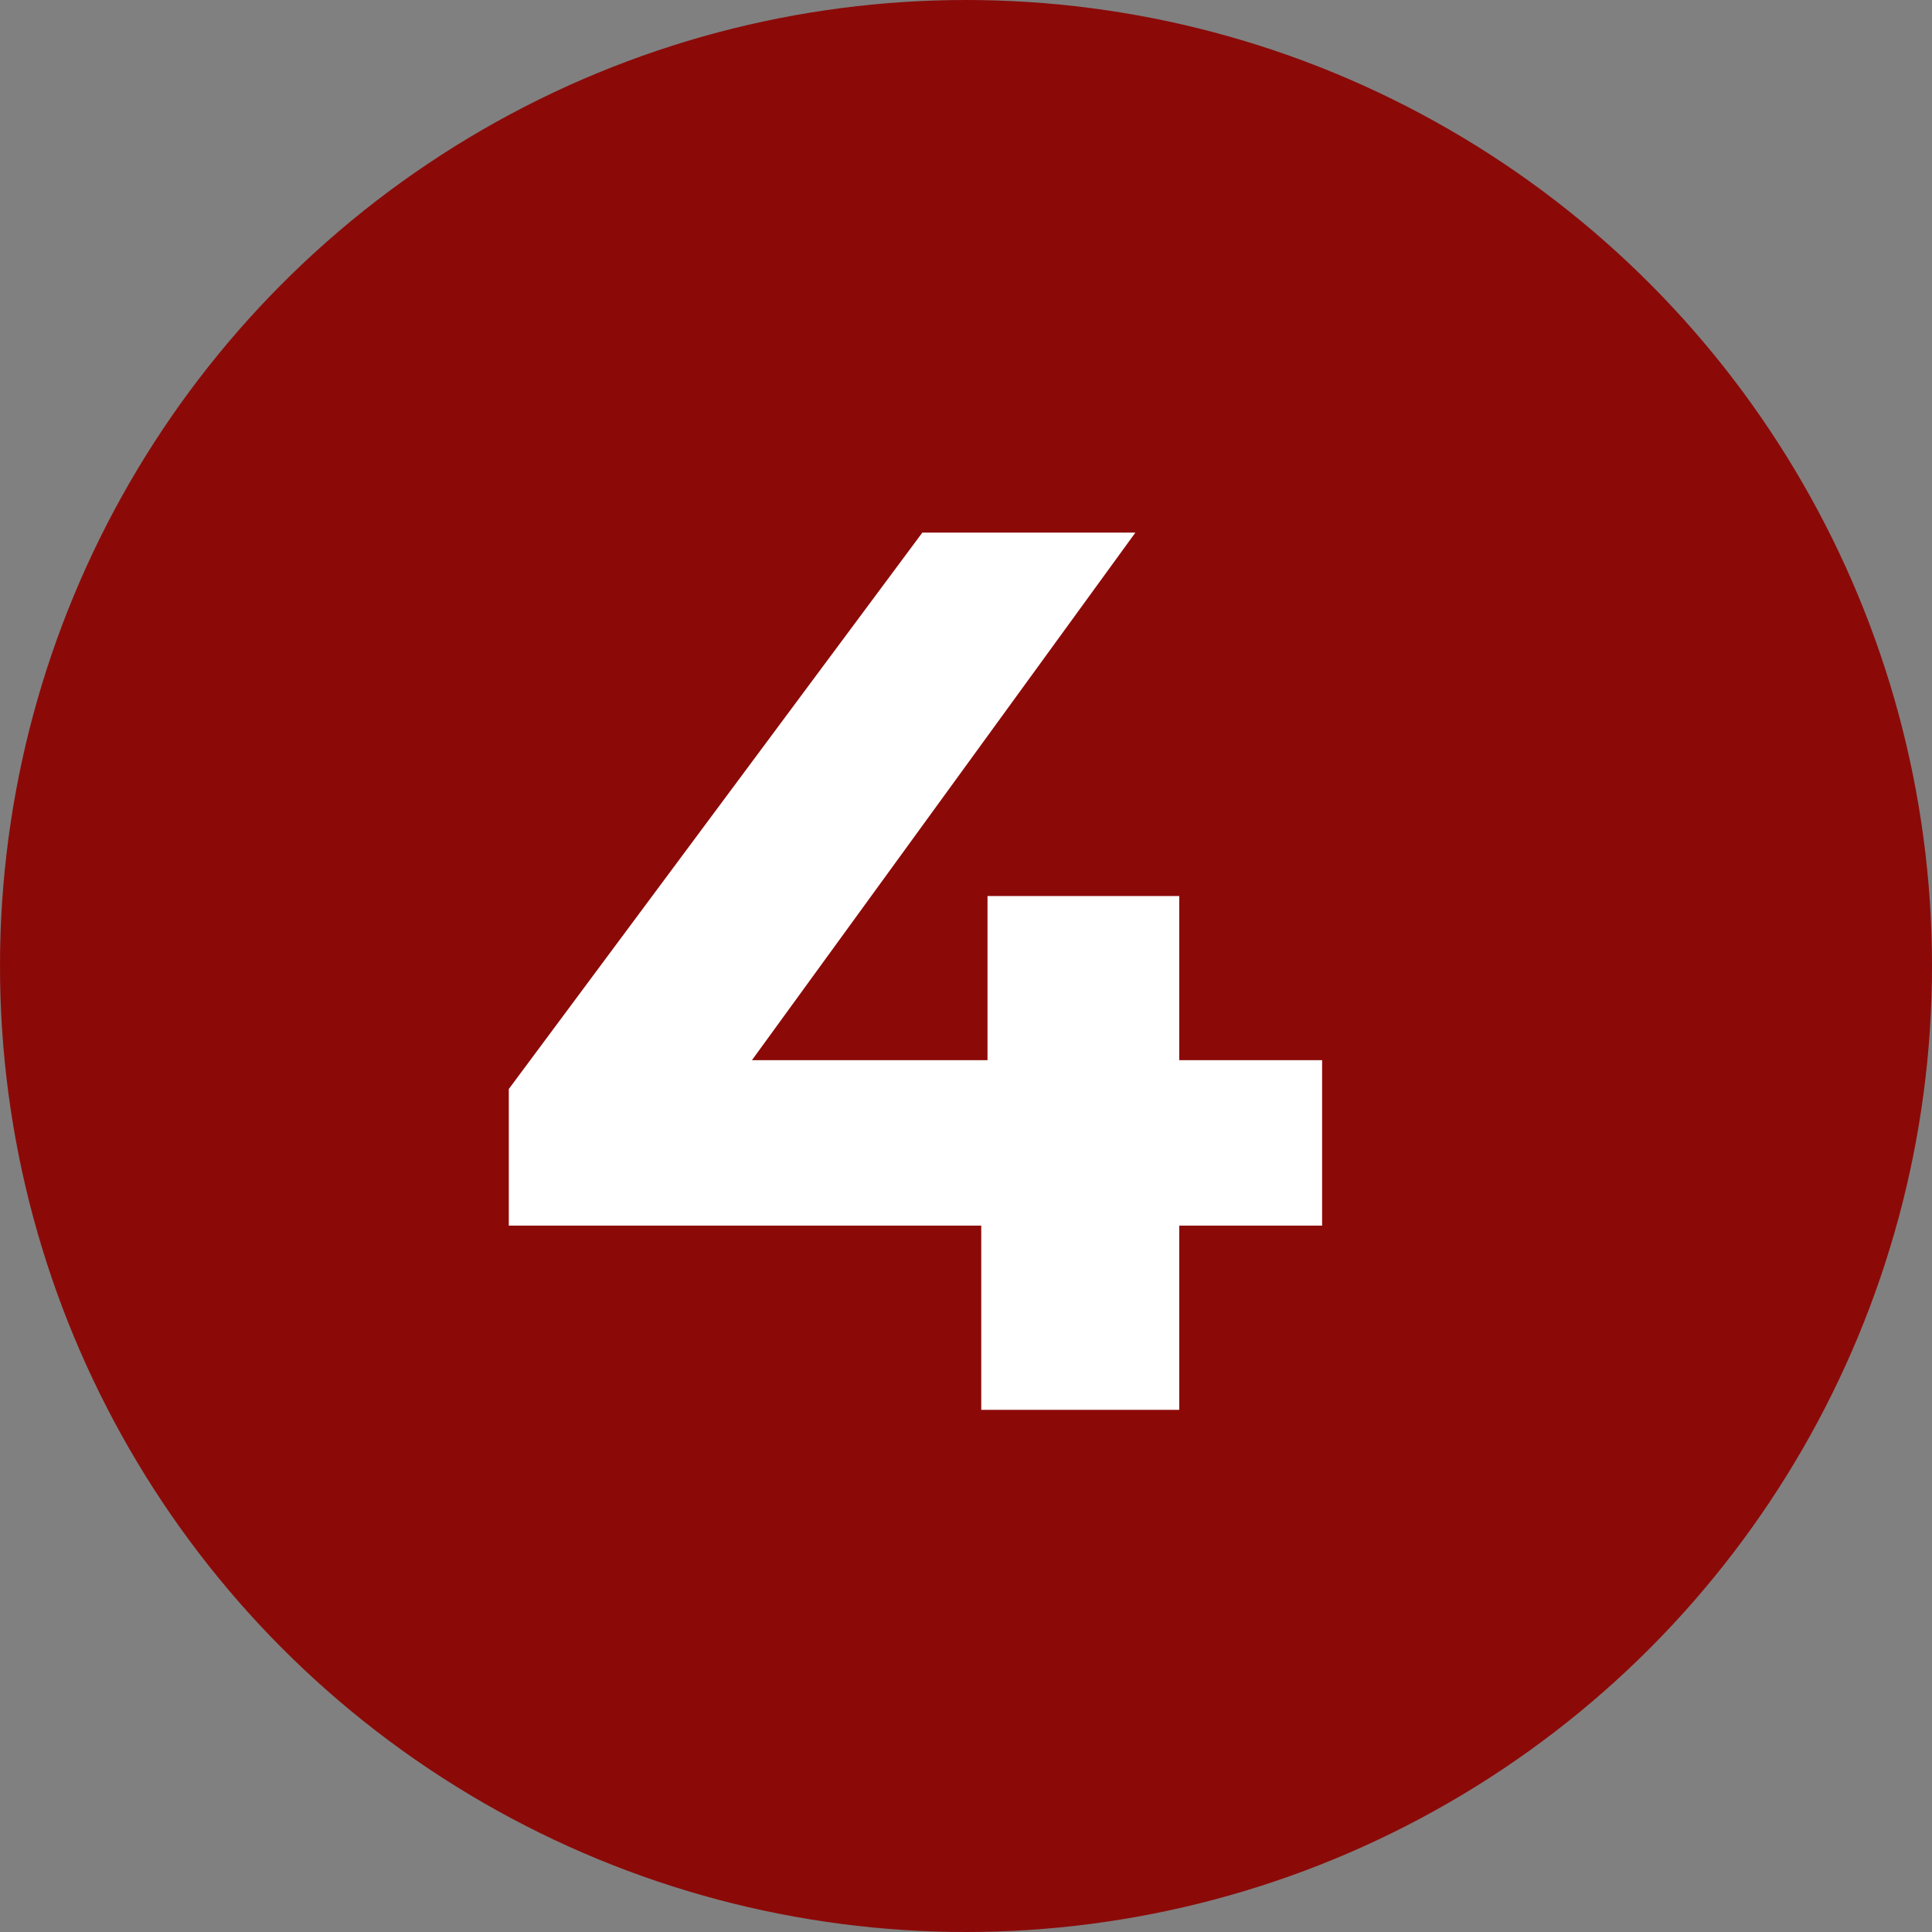
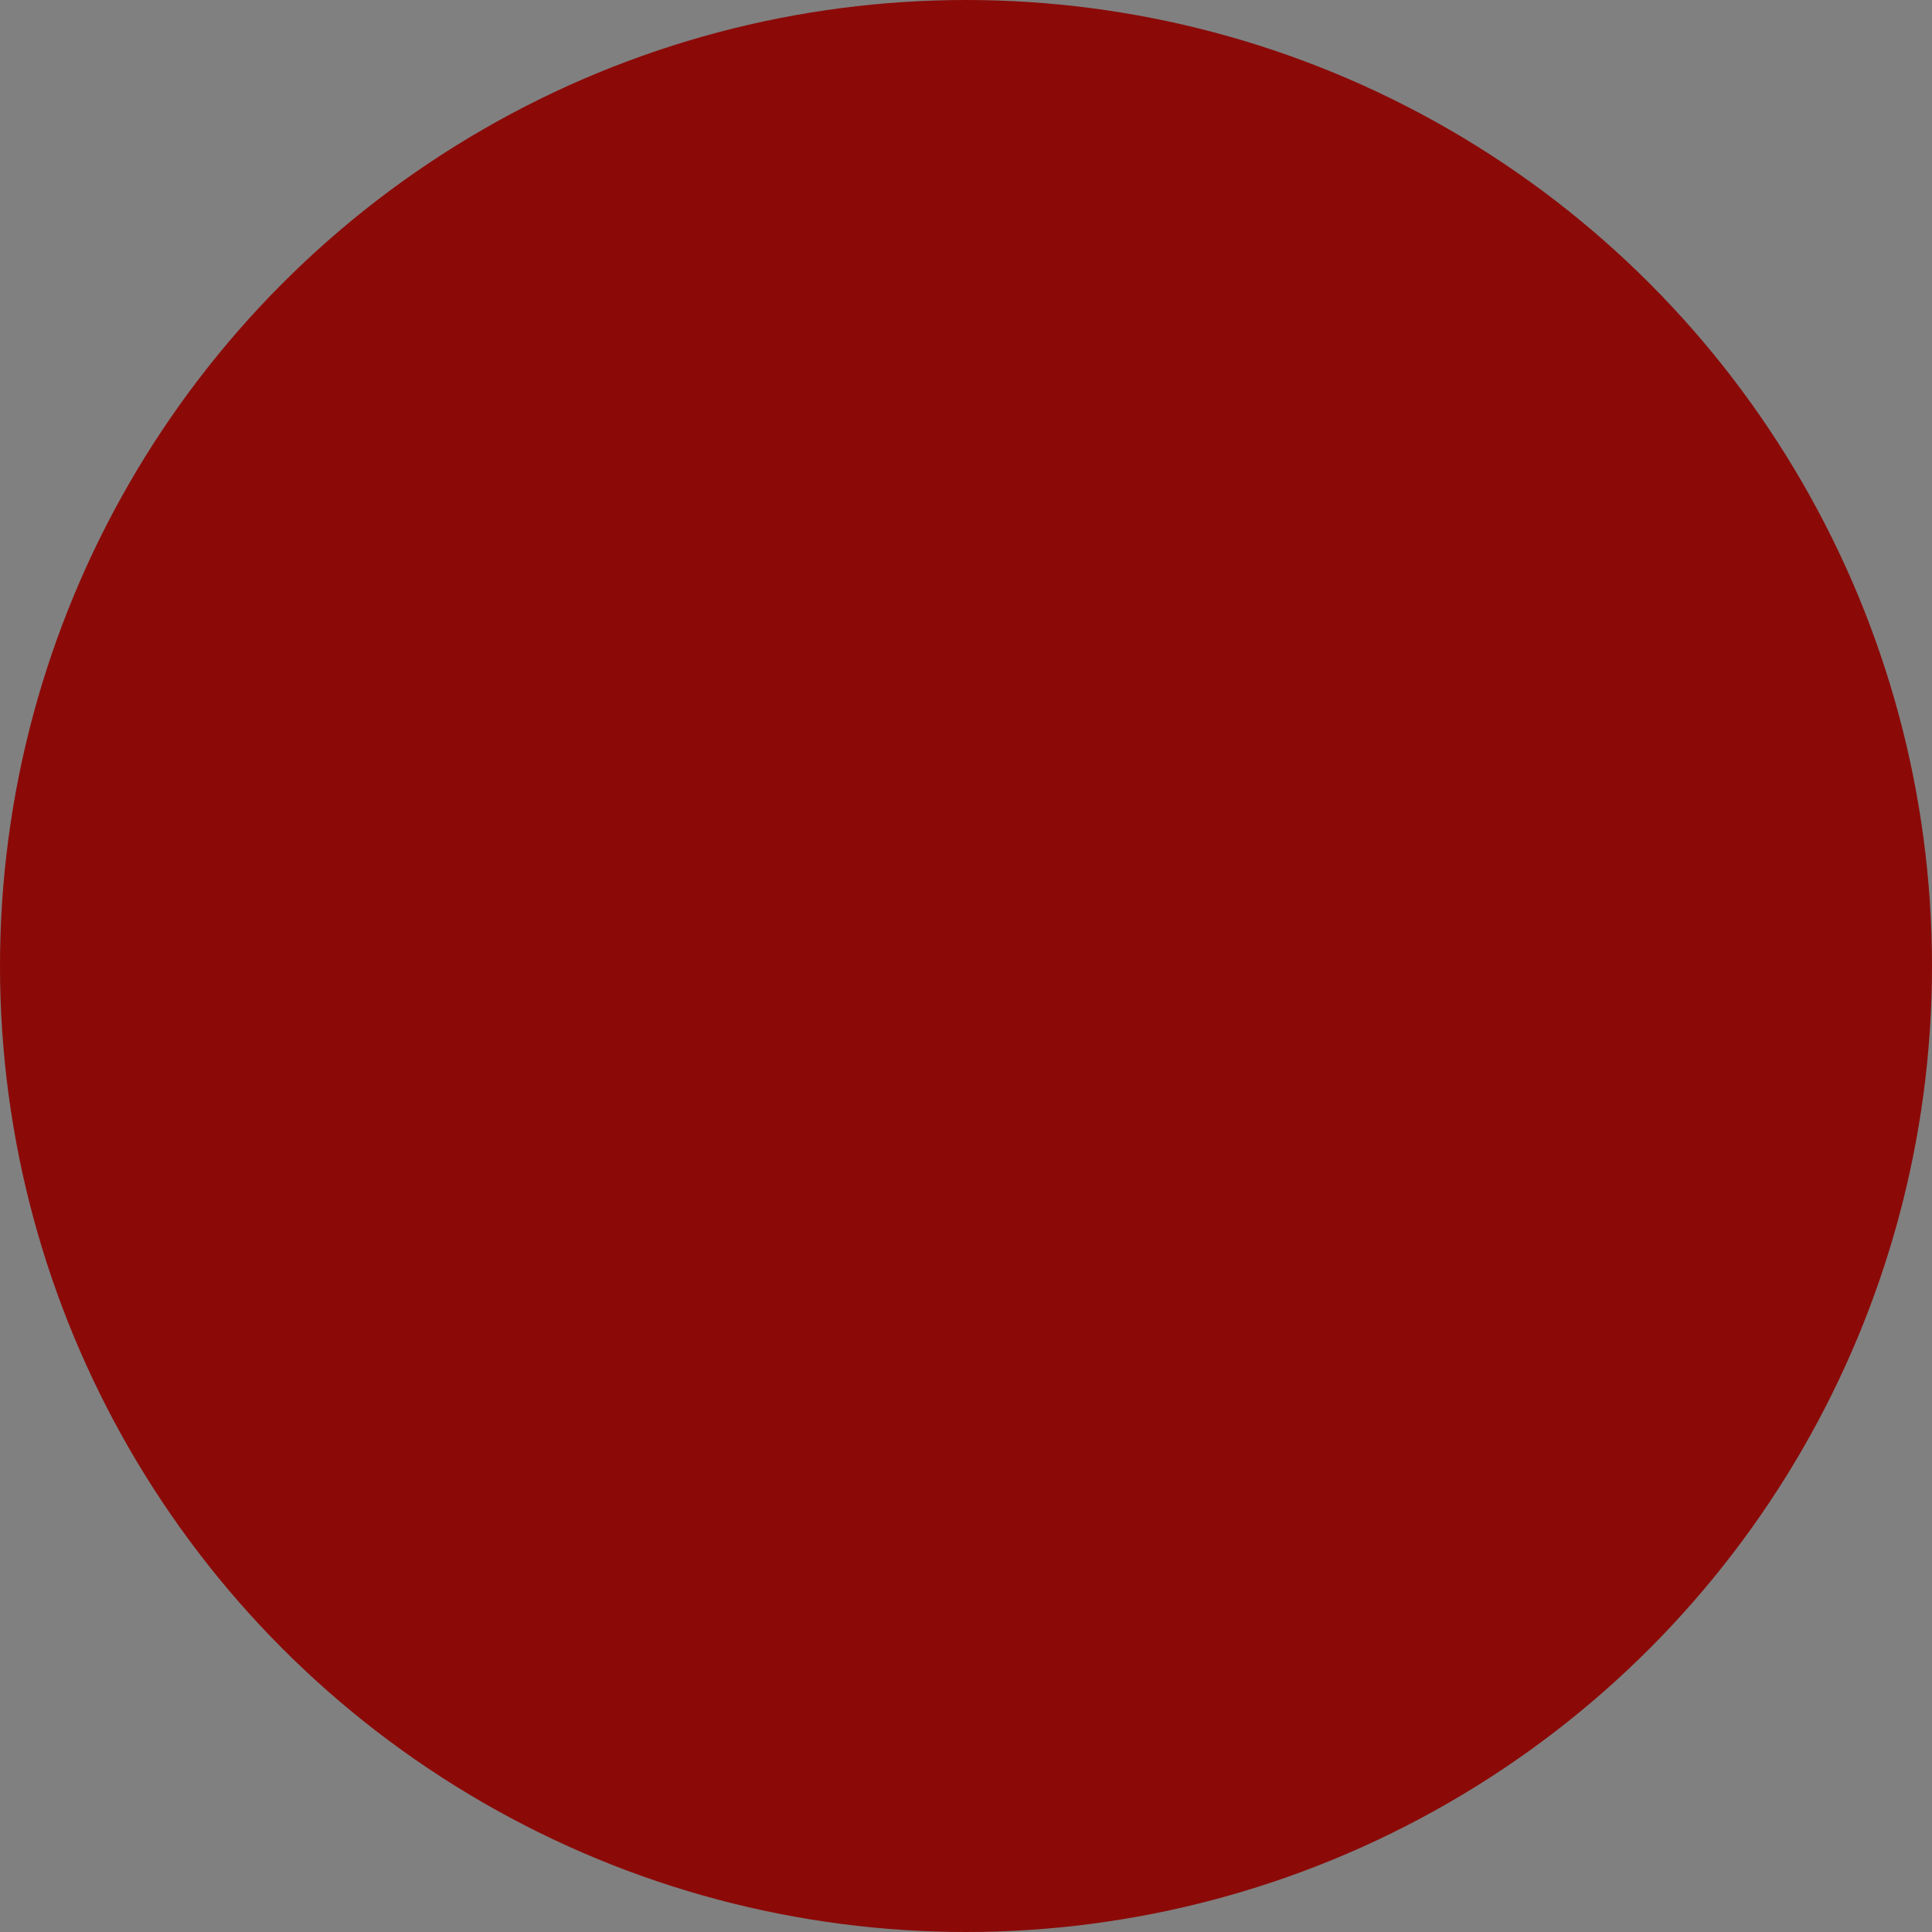
<svg xmlns="http://www.w3.org/2000/svg" width="37" height="37" viewBox="0 0 37 37" fill="none">
  <rect x="0" y="0" width="37" height="37" fill="#808080" stroke="none" />
  <circle cx="18.5" cy="18.5" r="18.5" fill="#8B0A08" />
-   <path d="M25.32 23.472H22.584V27H18.792V23.472H9.744V20.856L17.664 10.2H21.744L14.4 20.304H18.912V17.16H22.584V20.304H25.32V23.472Z" fill="white" />
</svg>